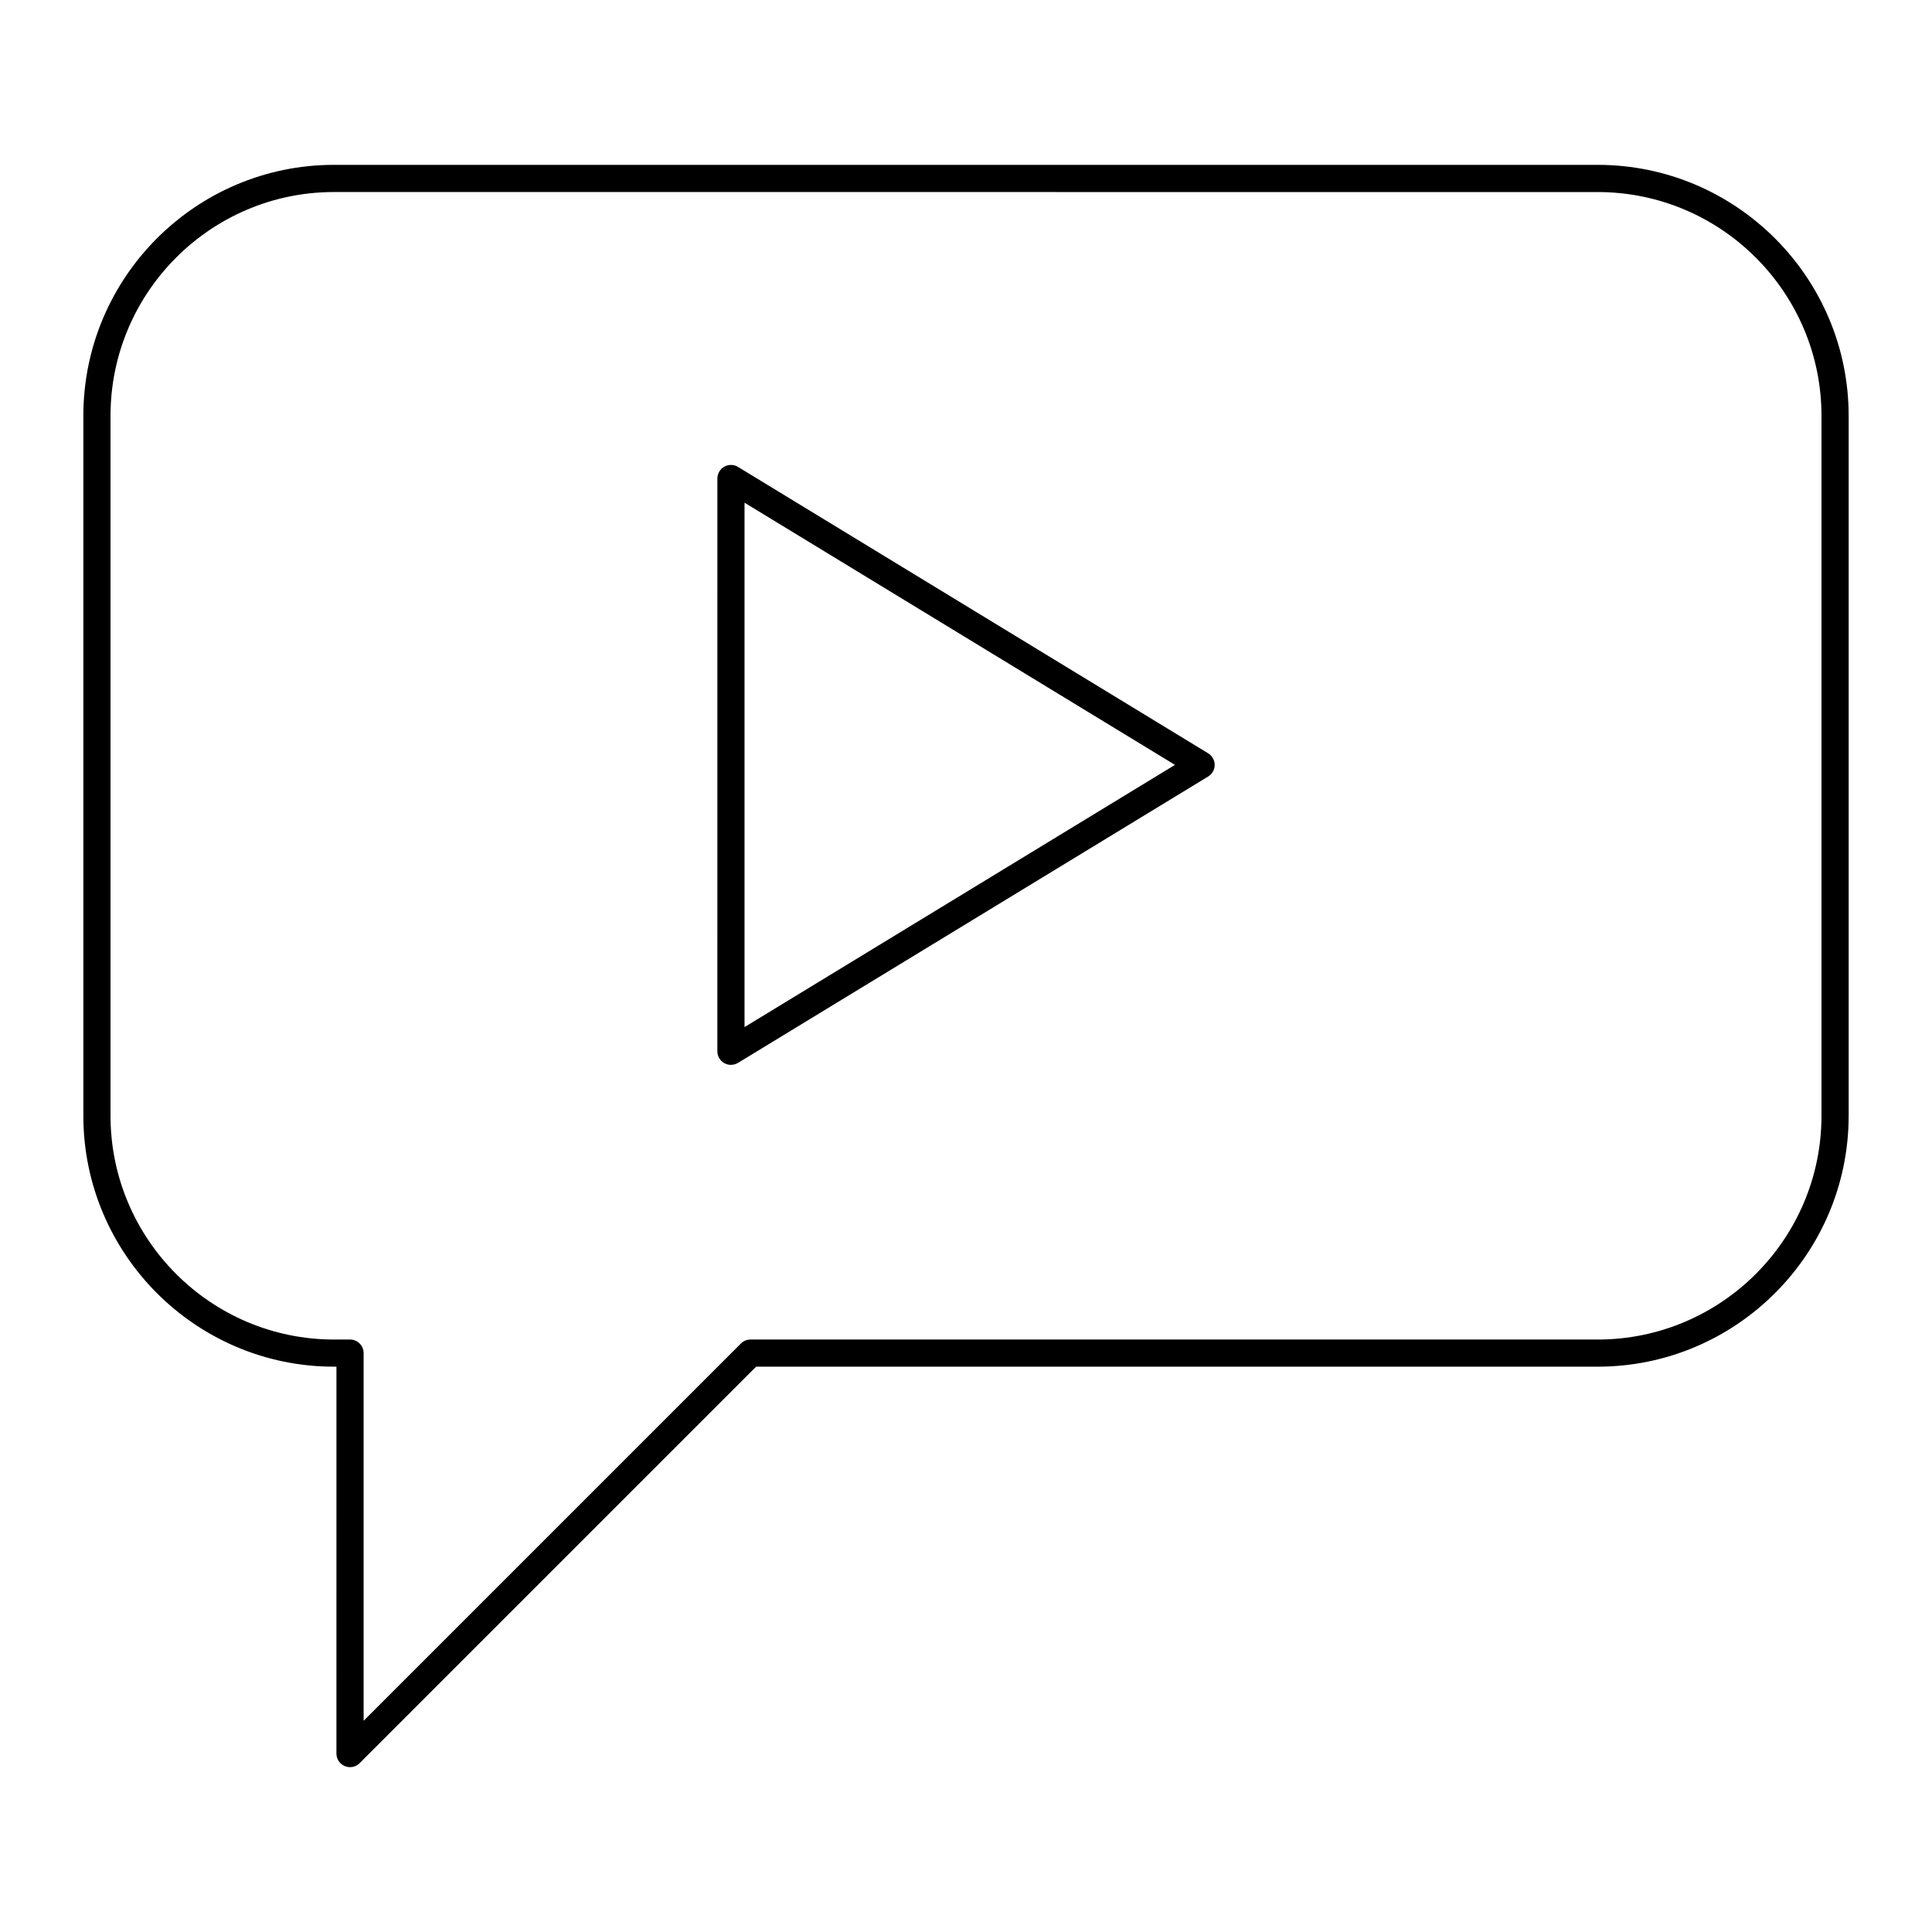
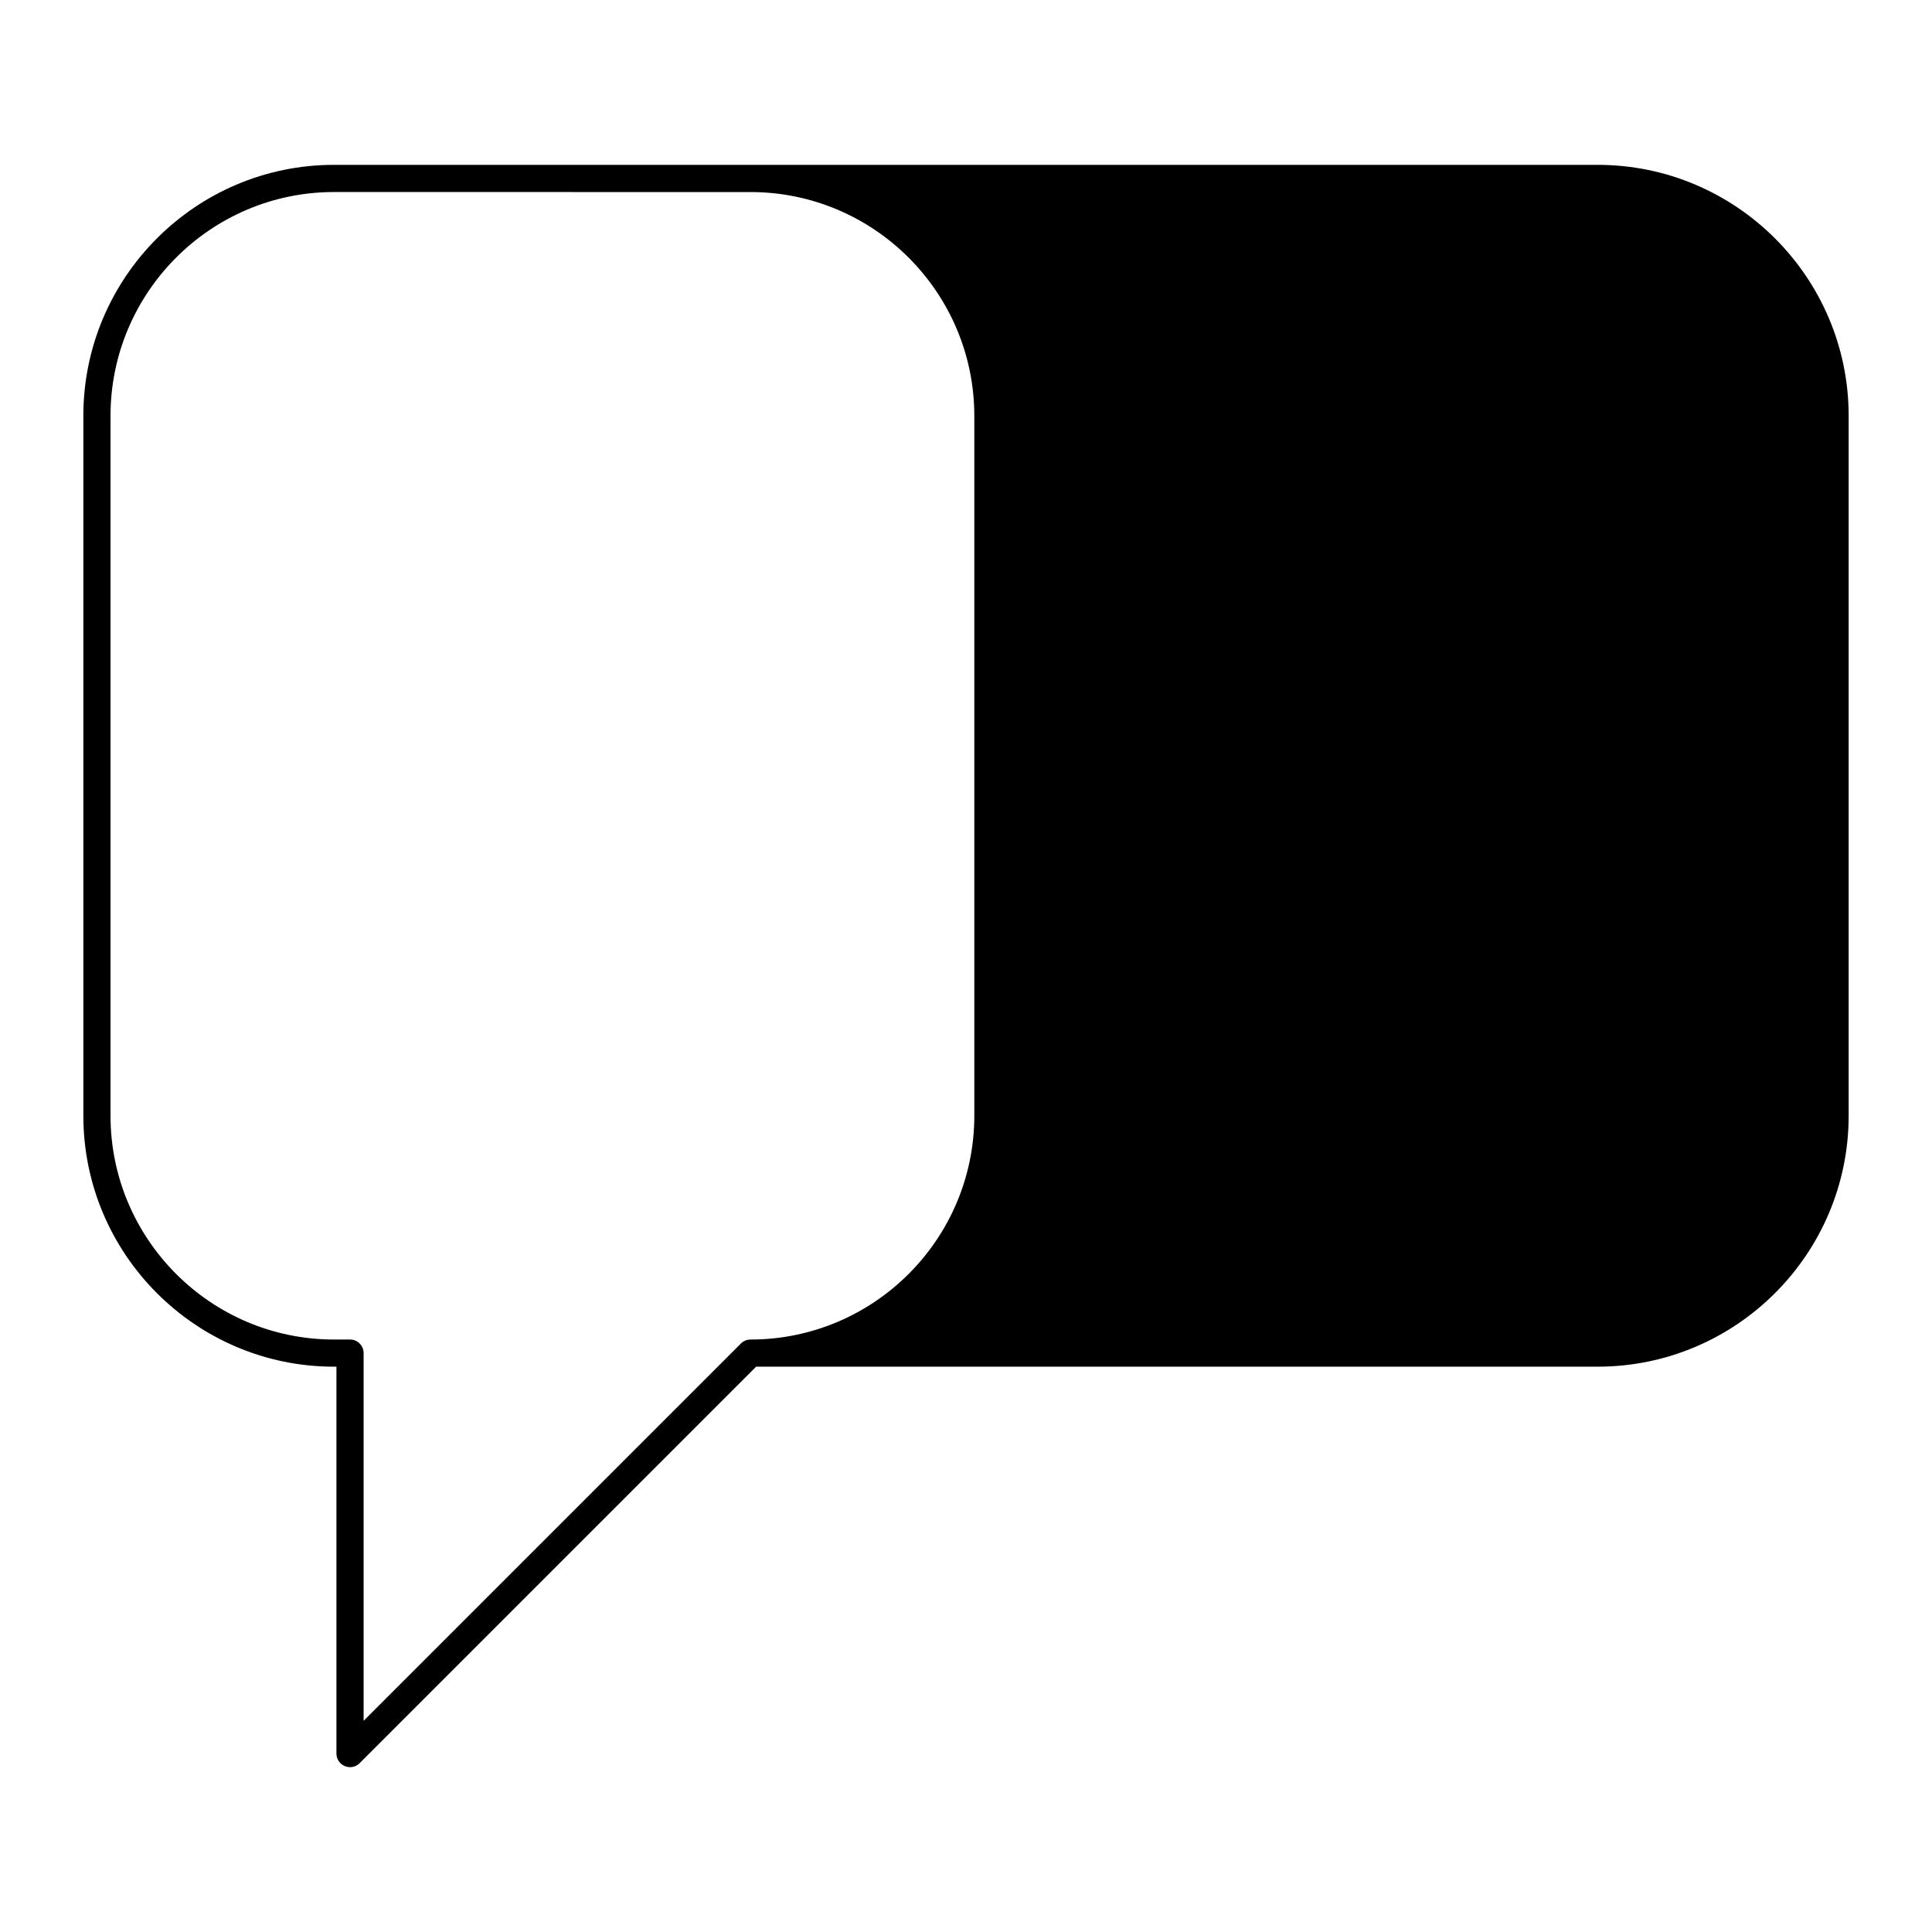
<svg xmlns="http://www.w3.org/2000/svg" fill="#000000" width="800px" height="800px" version="1.1" viewBox="144 144 512 512">
  <g>
-     <path d="m236.76 612.31c-0.465 0-0.93-0.09-1.379-0.273-1.348-0.559-2.223-1.871-2.223-3.324l0.004-102.53h-0.648c-36.629 0-66.426-29.84-66.426-66.516v-185.46c0-36.68 29.797-66.52 66.426-66.52h334.88c36.68 0 66.52 29.84 66.52 66.52v185.46c0 36.676-29.84 66.516-66.516 66.516l-223.02 0.004-105.07 105.07c-0.691 0.688-1.609 1.055-2.547 1.055zm-4.242-417.42c-32.66 0-59.23 26.613-59.23 59.32v185.46c0 32.711 26.57 59.32 59.23 59.32h4.246c1.988 0 3.598 1.609 3.598 3.598v97.438l99.98-99.98c0.676-0.676 1.59-1.055 2.543-1.055h224.51c32.707 0 59.316-26.609 59.316-59.316v-185.46c0-32.711-26.609-59.32-59.316-59.32z" />
-     <path d="m337.71 426.2c-0.609 0-1.215-0.152-1.766-0.461-1.133-0.637-1.836-1.84-1.836-3.137l0.004-151.79c0-1.301 0.703-2.5 1.836-3.137 1.137-0.637 2.523-0.609 3.637 0.066l124.59 75.895c1.07 0.652 1.727 1.82 1.727 3.074s-0.652 2.418-1.727 3.074l-124.59 75.887c-0.578 0.348-1.223 0.523-1.875 0.523zm3.598-148.98v138.97l114.07-69.488z" />
+     <path d="m236.76 612.31c-0.465 0-0.93-0.09-1.379-0.273-1.348-0.559-2.223-1.871-2.223-3.324l0.004-102.53h-0.648c-36.629 0-66.426-29.84-66.426-66.516v-185.46c0-36.68 29.797-66.52 66.426-66.52h334.88c36.68 0 66.52 29.84 66.52 66.52v185.46c0 36.676-29.84 66.516-66.516 66.516l-223.02 0.004-105.07 105.07c-0.691 0.688-1.609 1.055-2.547 1.055zm-4.242-417.42c-32.66 0-59.23 26.613-59.23 59.32v185.46c0 32.711 26.57 59.32 59.23 59.32h4.246c1.988 0 3.598 1.609 3.598 3.598v97.438l99.98-99.98c0.676-0.676 1.59-1.055 2.543-1.055c32.707 0 59.316-26.609 59.316-59.316v-185.46c0-32.711-26.609-59.32-59.316-59.32z" />
  </g>
</svg>